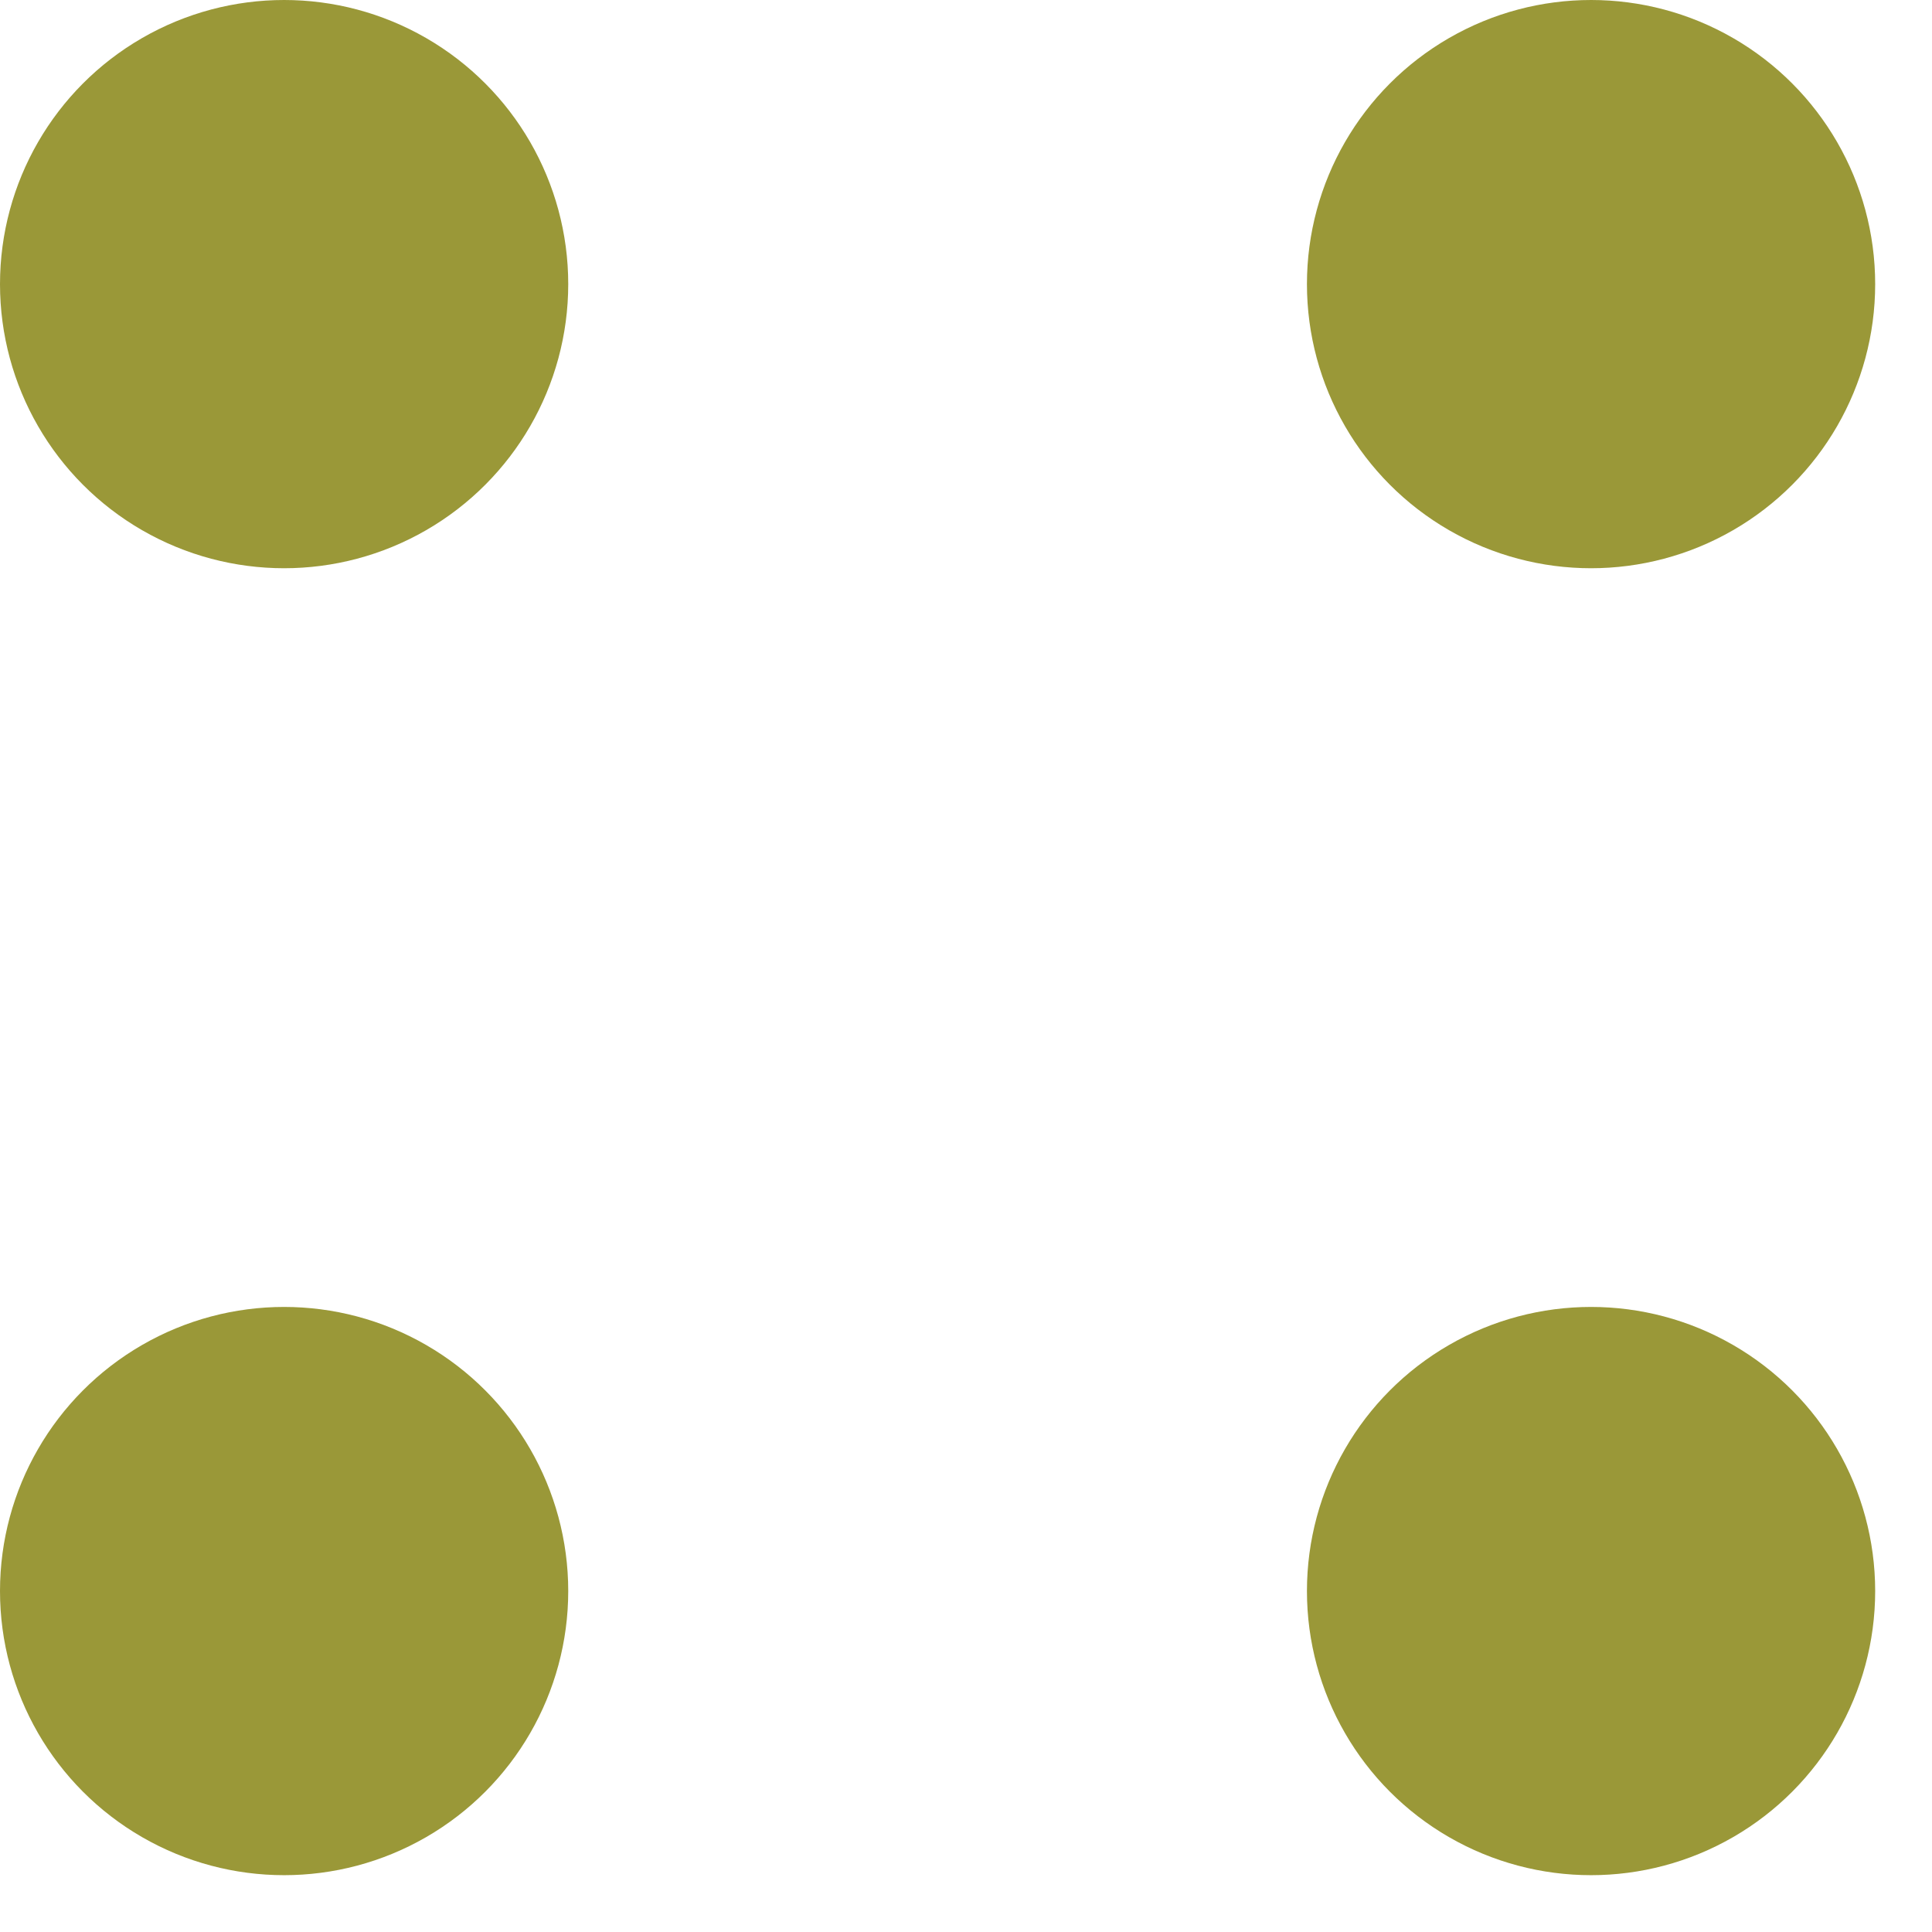
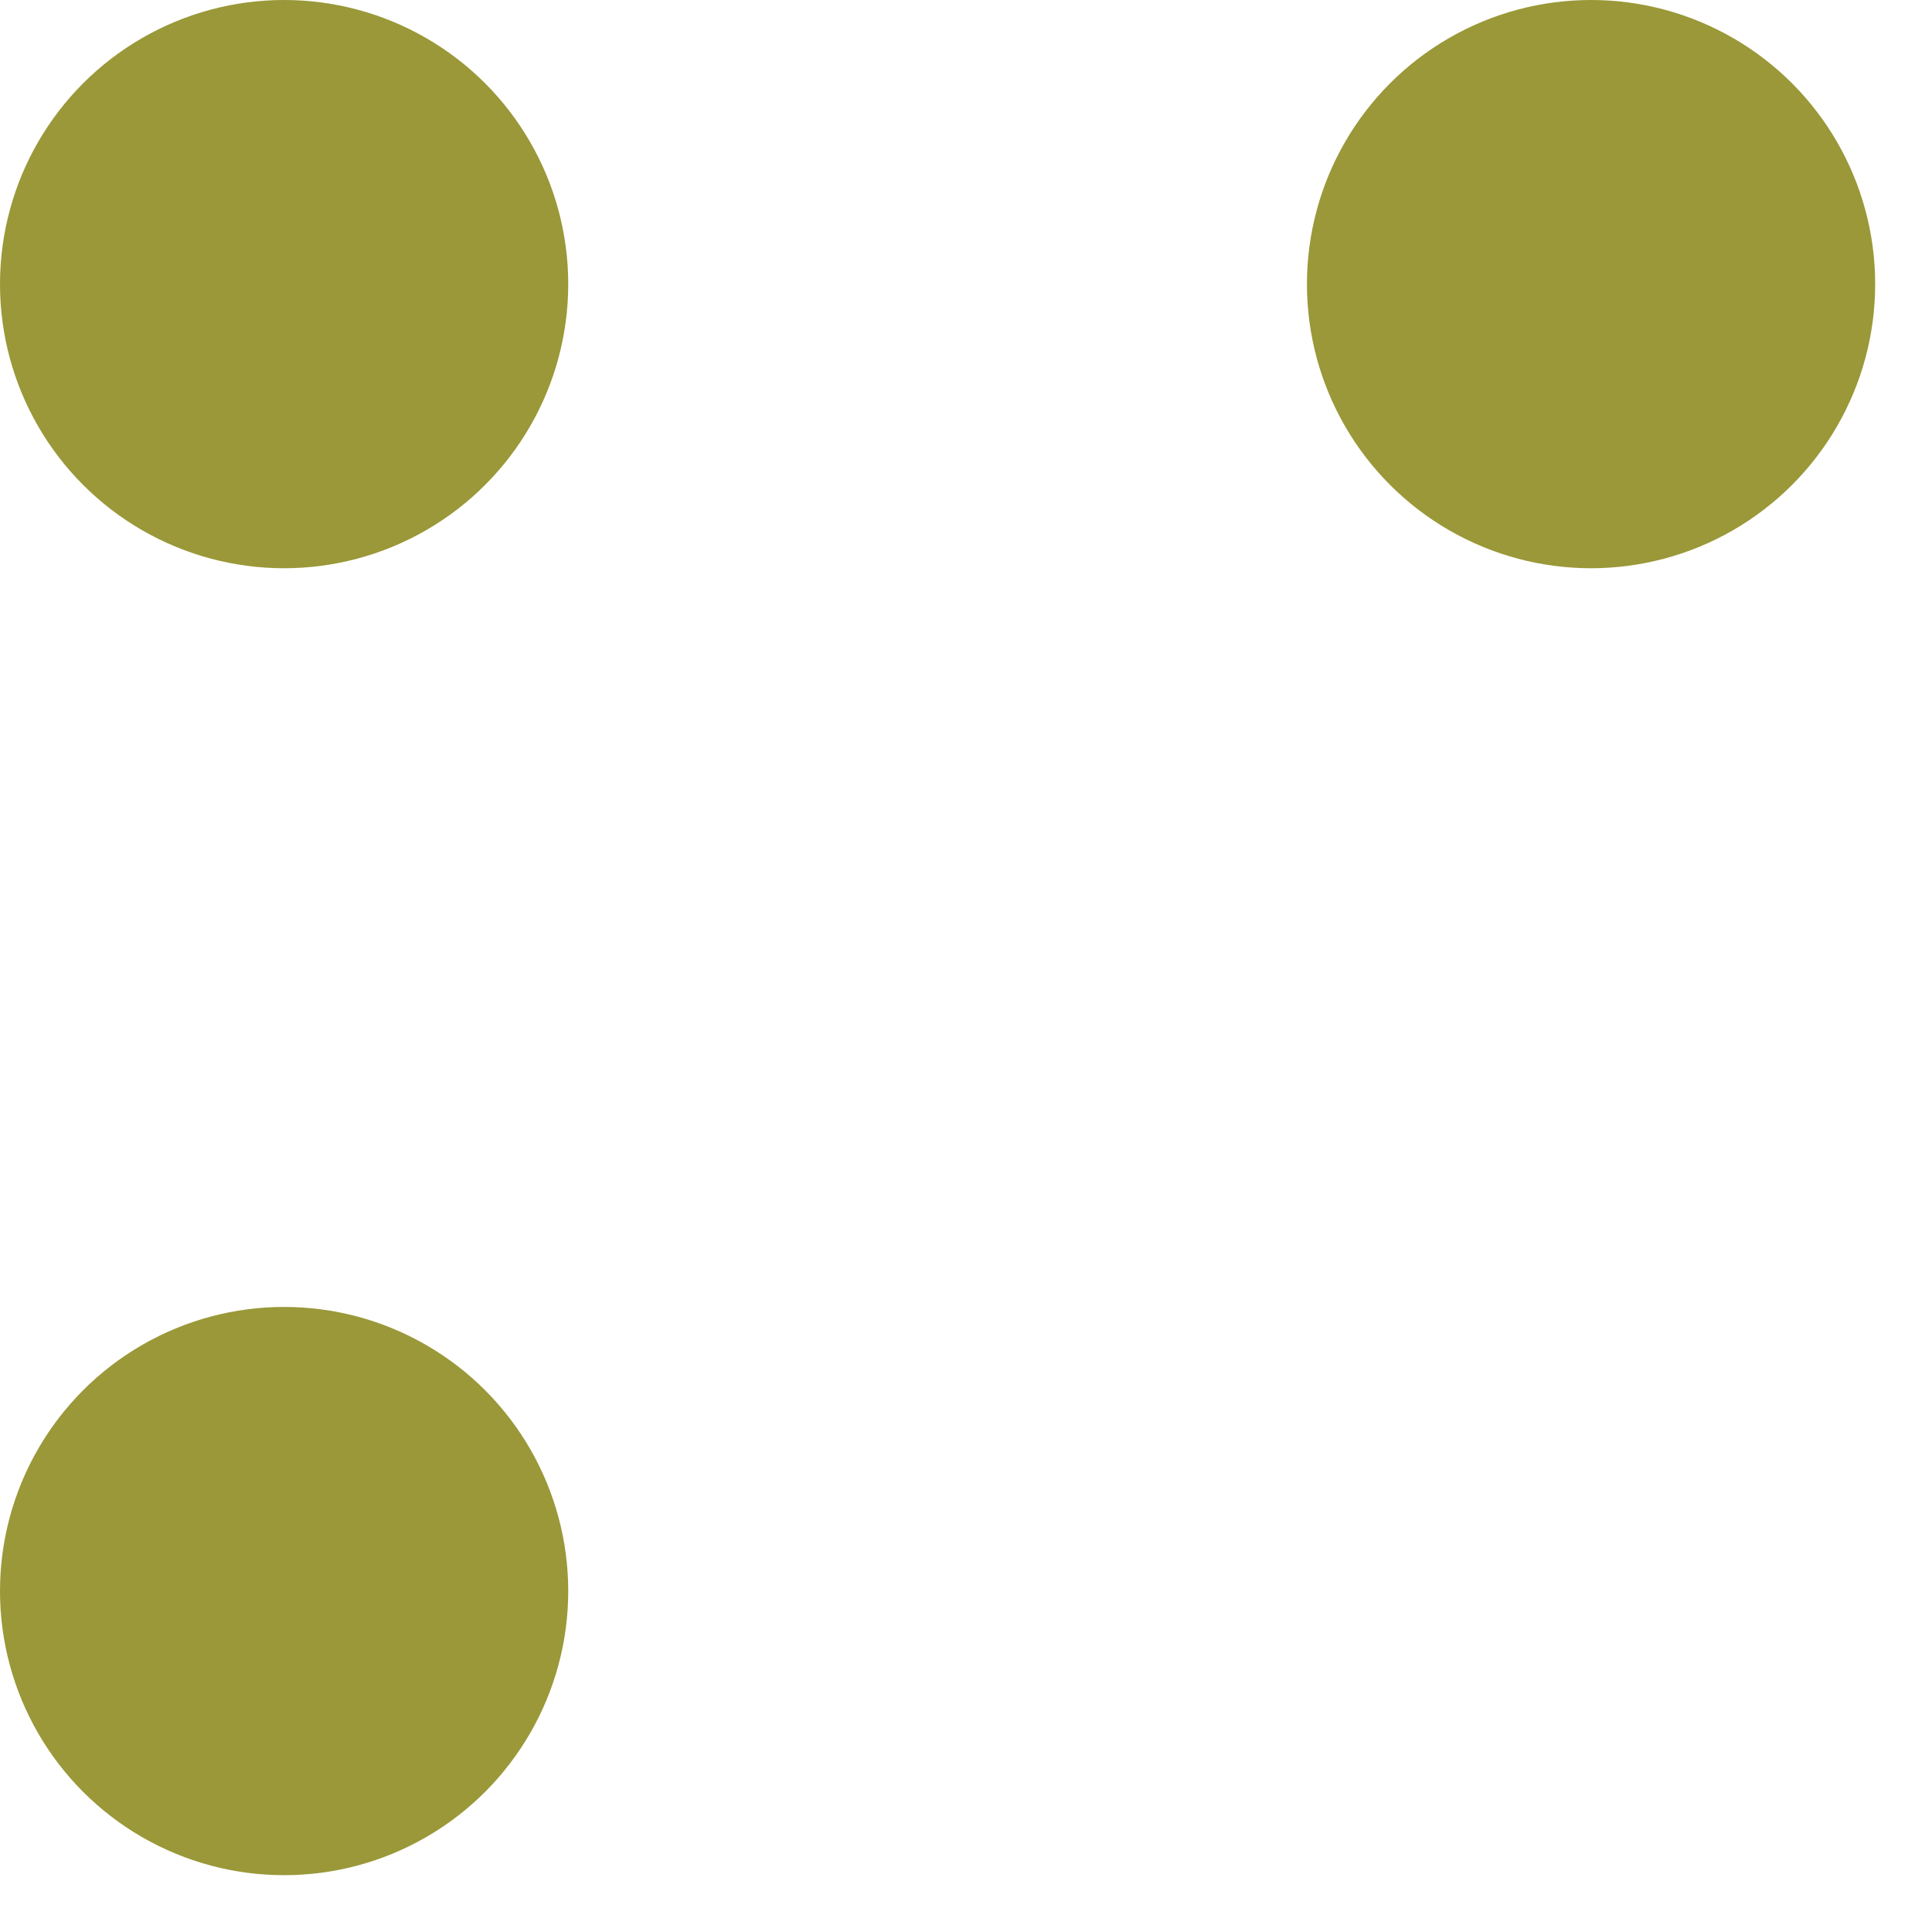
<svg xmlns="http://www.w3.org/2000/svg" version="1.1" id="Layer_1" x="0px" y="0px" viewBox="0 0 17 17" style="enable-background:new 0 0 17 17;" xml:space="preserve">
  <style type="text/css">
	.st0{fill:#9A9838;}
</style>
  <circle class="st0" cx="2.5" cy="2.5" r="2.5" />
  <circle class="st0" cx="14" cy="2.5" r="2.5" />
  <circle class="st0" cx="2.5" cy="14" r="2.5" />
-   <circle class="st0" cx="14" cy="14" r="2.5" />
</svg>